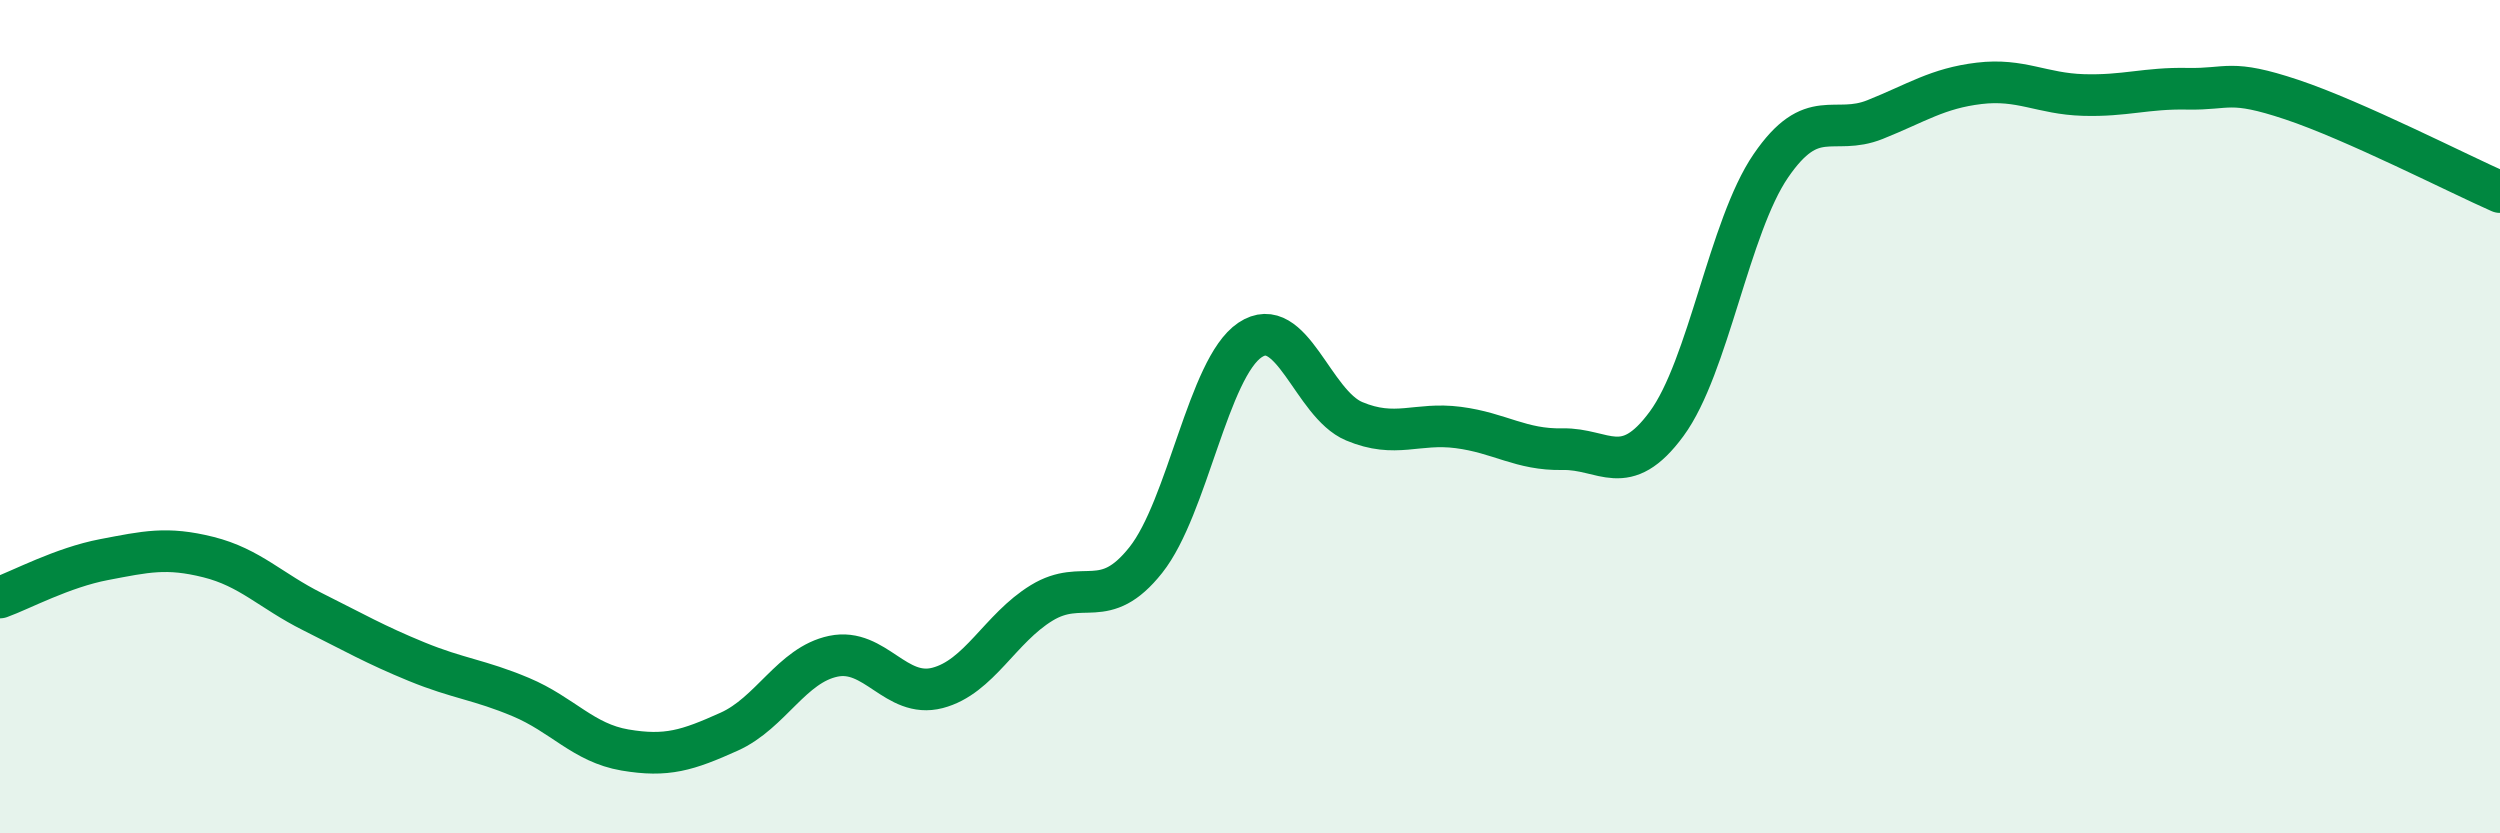
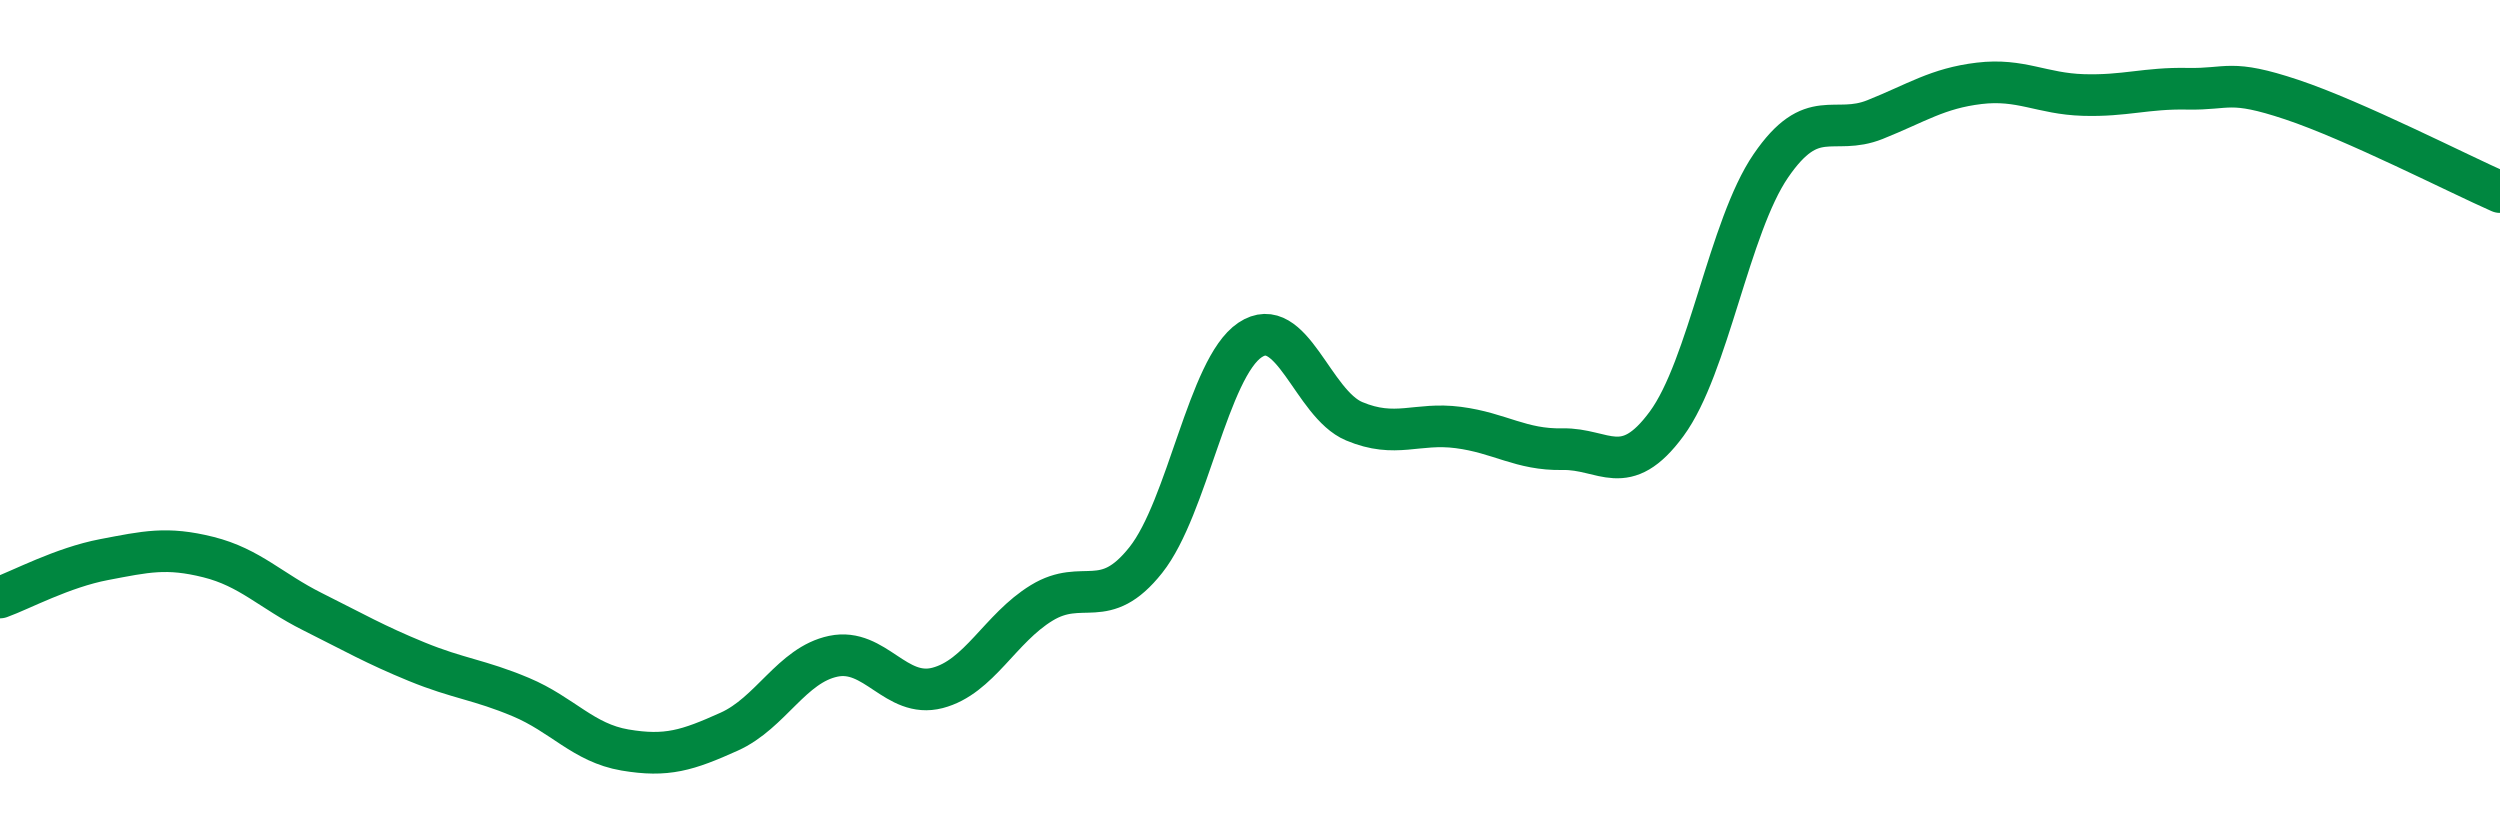
<svg xmlns="http://www.w3.org/2000/svg" width="60" height="20" viewBox="0 0 60 20">
-   <path d="M 0,14.34 C 0.5,14.16 1.5,13.62 2.5,13.43 C 3.5,13.24 4,13.12 5,13.37 C 6,13.62 6.5,14.18 7.5,14.68 C 8.5,15.18 9,15.47 10,15.88 C 11,16.29 11.5,16.31 12.5,16.73 C 13.5,17.15 14,17.83 15,18 C 16,18.17 16.5,18.01 17.5,17.56 C 18.5,17.11 19,15.96 20,15.75 C 21,15.54 21.5,16.77 22.5,16.51 C 23.5,16.25 24,15.08 25,14.47 C 26,13.86 26.5,14.7 27.5,13.44 C 28.5,12.18 29,8.83 30,8.16 C 31,7.49 31.5,9.69 32.5,10.11 C 33.5,10.53 34,10.13 35,10.26 C 36,10.39 36.5,10.8 37.5,10.78 C 38.5,10.76 39,11.53 40,10.17 C 41,8.81 41.5,5.44 42.5,3.98 C 43.5,2.52 44,3.27 45,2.87 C 46,2.47 46.5,2.12 47.5,2 C 48.5,1.88 49,2.25 50,2.28 C 51,2.31 51.5,2.11 52.5,2.13 C 53.5,2.15 53.5,1.89 55,2.39 C 56.5,2.89 59,4.17 60,4.61L60 20L0 20Z" fill="#008740" opacity="0.1" stroke-linecap="round" stroke-linejoin="round" />
  <path d="M 0,14.34 C 0.5,14.16 1.5,13.62 2.5,13.43 C 3.5,13.24 4,13.12 5,13.37 C 6,13.62 6.5,14.18 7.5,14.68 C 8.5,15.18 9,15.47 10,15.88 C 11,16.29 11.5,16.31 12.5,16.73 C 13.5,17.15 14,17.83 15,18 C 16,18.17 16.5,18.01 17.5,17.56 C 18.5,17.11 19,15.96 20,15.75 C 21,15.54 21.5,16.77 22.5,16.51 C 23.5,16.25 24,15.08 25,14.47 C 26,13.86 26.5,14.7 27.5,13.44 C 28.5,12.18 29,8.83 30,8.16 C 31,7.49 31.5,9.69 32.5,10.11 C 33.5,10.53 34,10.13 35,10.26 C 36,10.39 36.5,10.8 37.5,10.78 C 38.5,10.76 39,11.53 40,10.17 C 41,8.81 41.5,5.44 42.5,3.98 C 43.5,2.52 44,3.27 45,2.87 C 46,2.47 46.5,2.12 47.5,2 C 48.5,1.88 49,2.25 50,2.28 C 51,2.31 51.5,2.11 52.5,2.13 C 53.5,2.15 53.5,1.89 55,2.39 C 56.5,2.89 59,4.17 60,4.61" stroke="#008740" stroke-width="1" fill="none" stroke-linecap="round" stroke-linejoin="round" />
</svg>